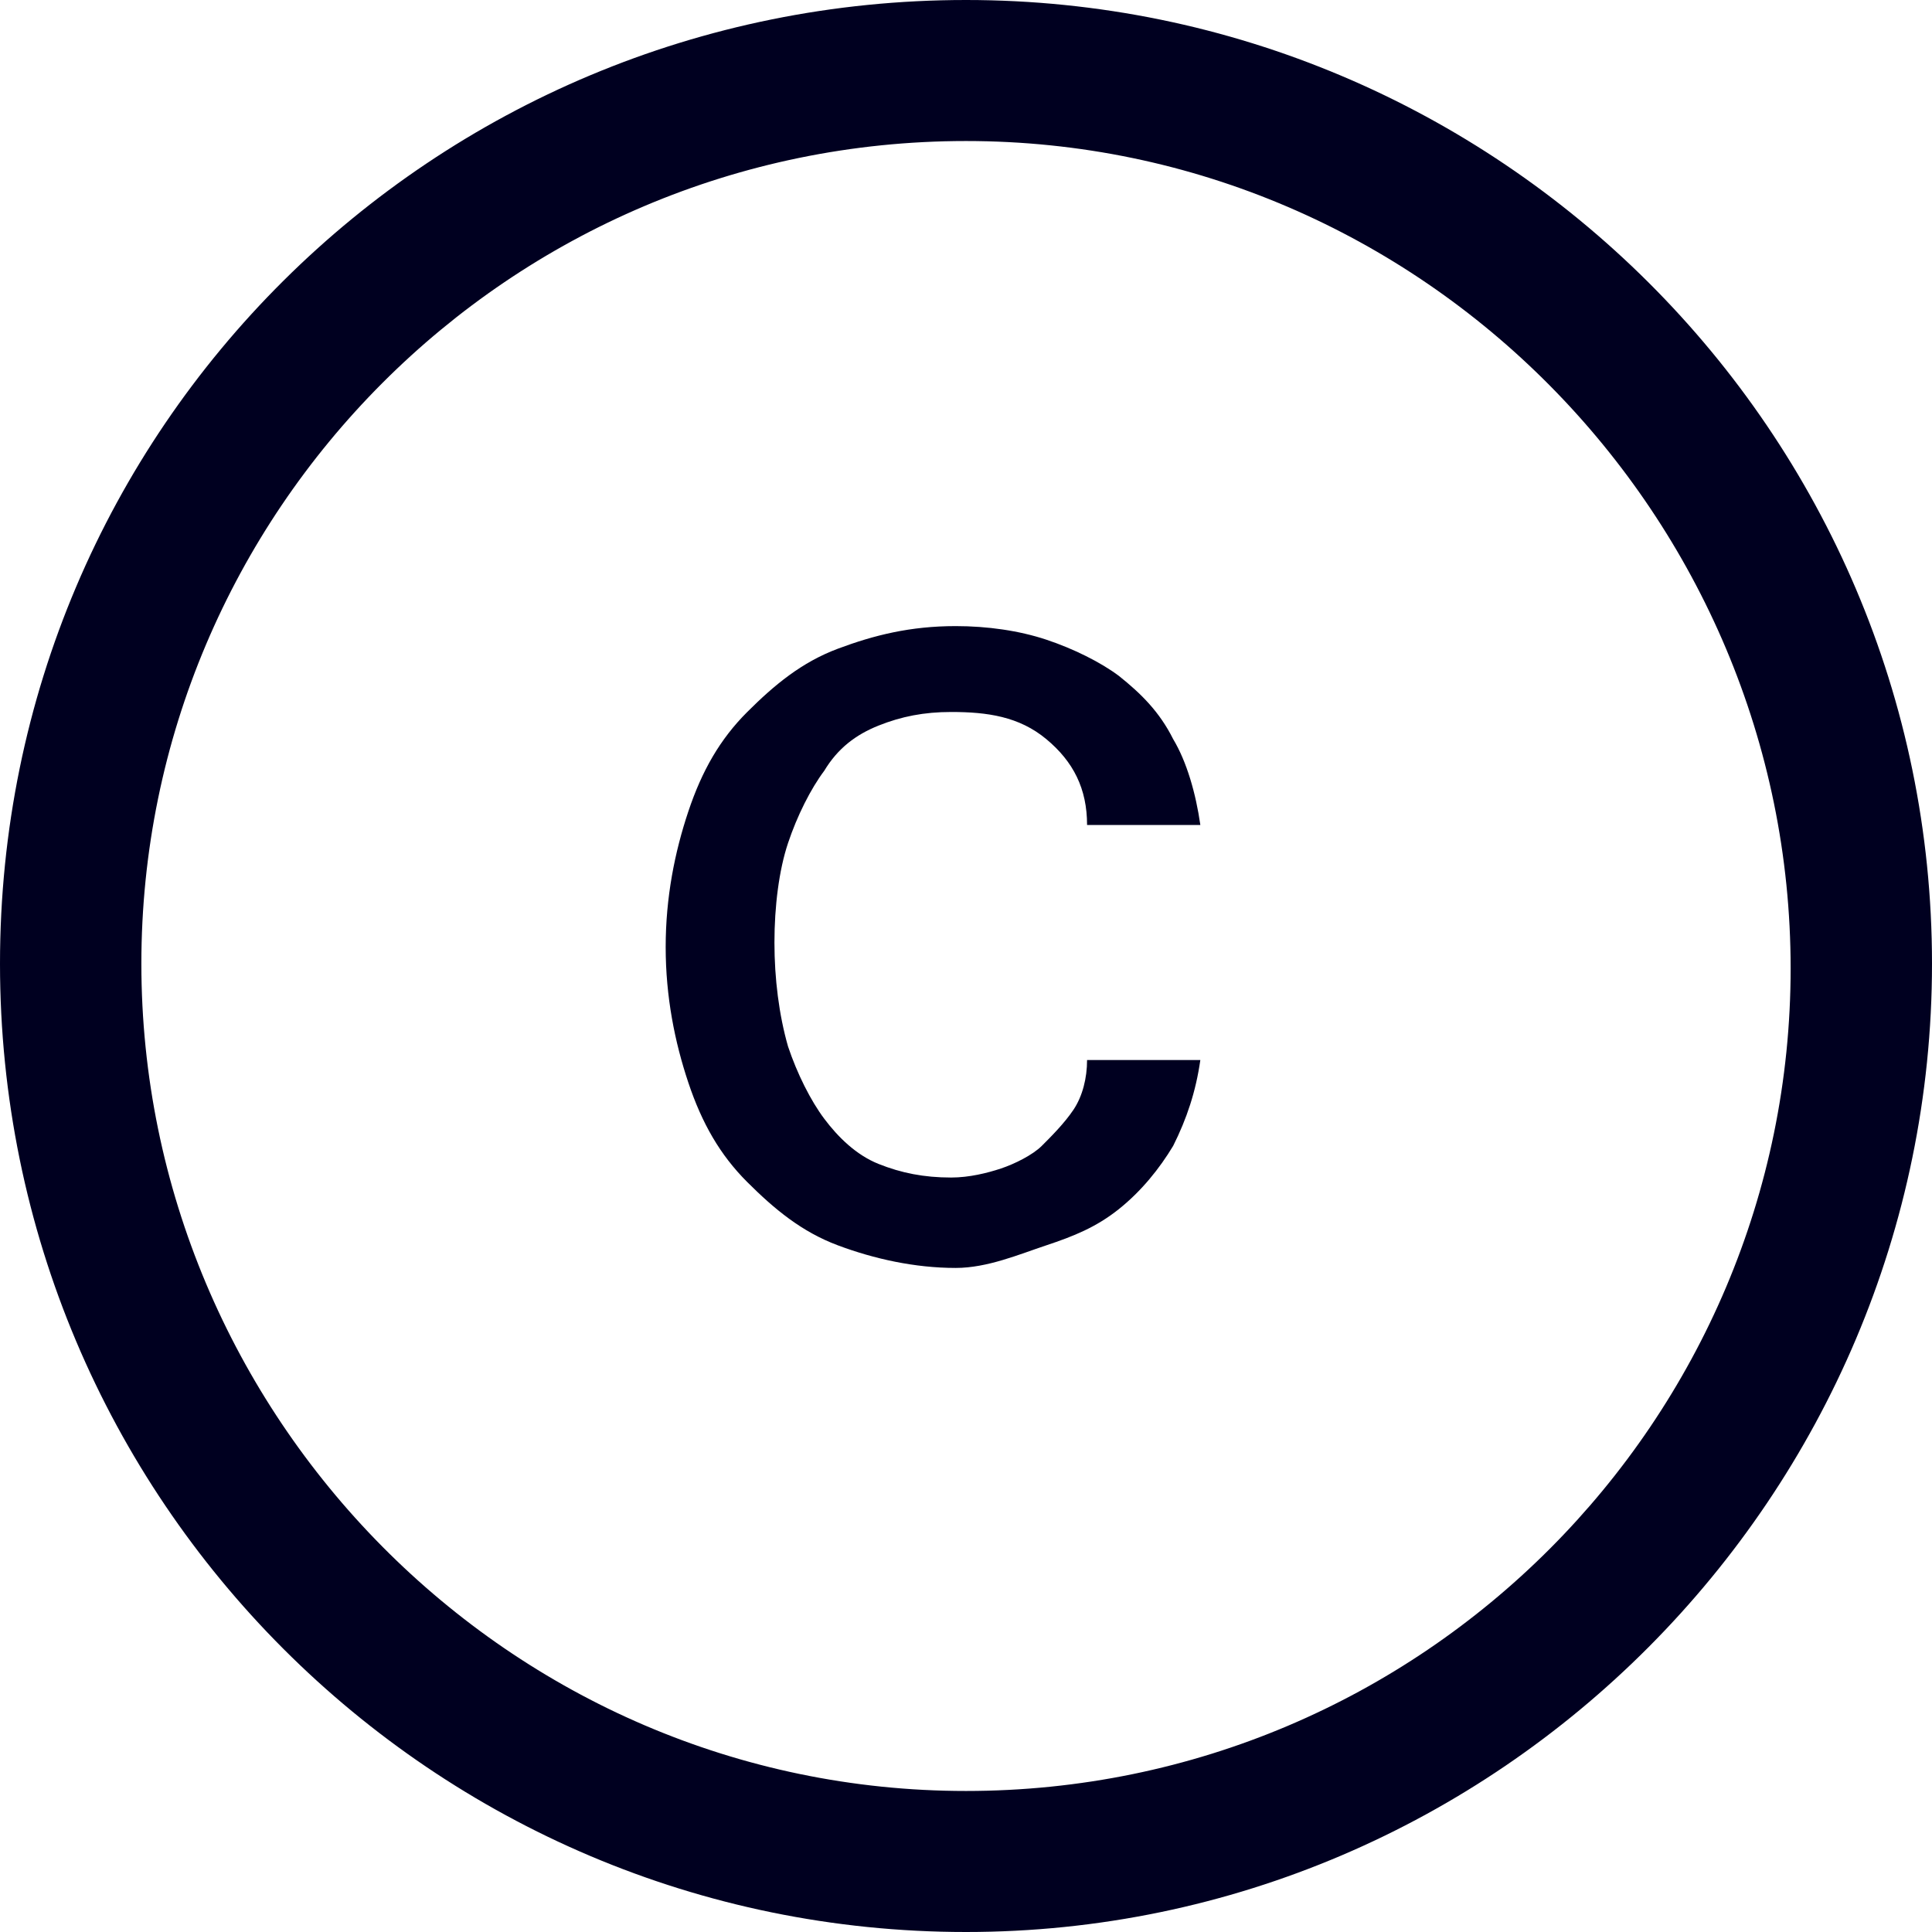
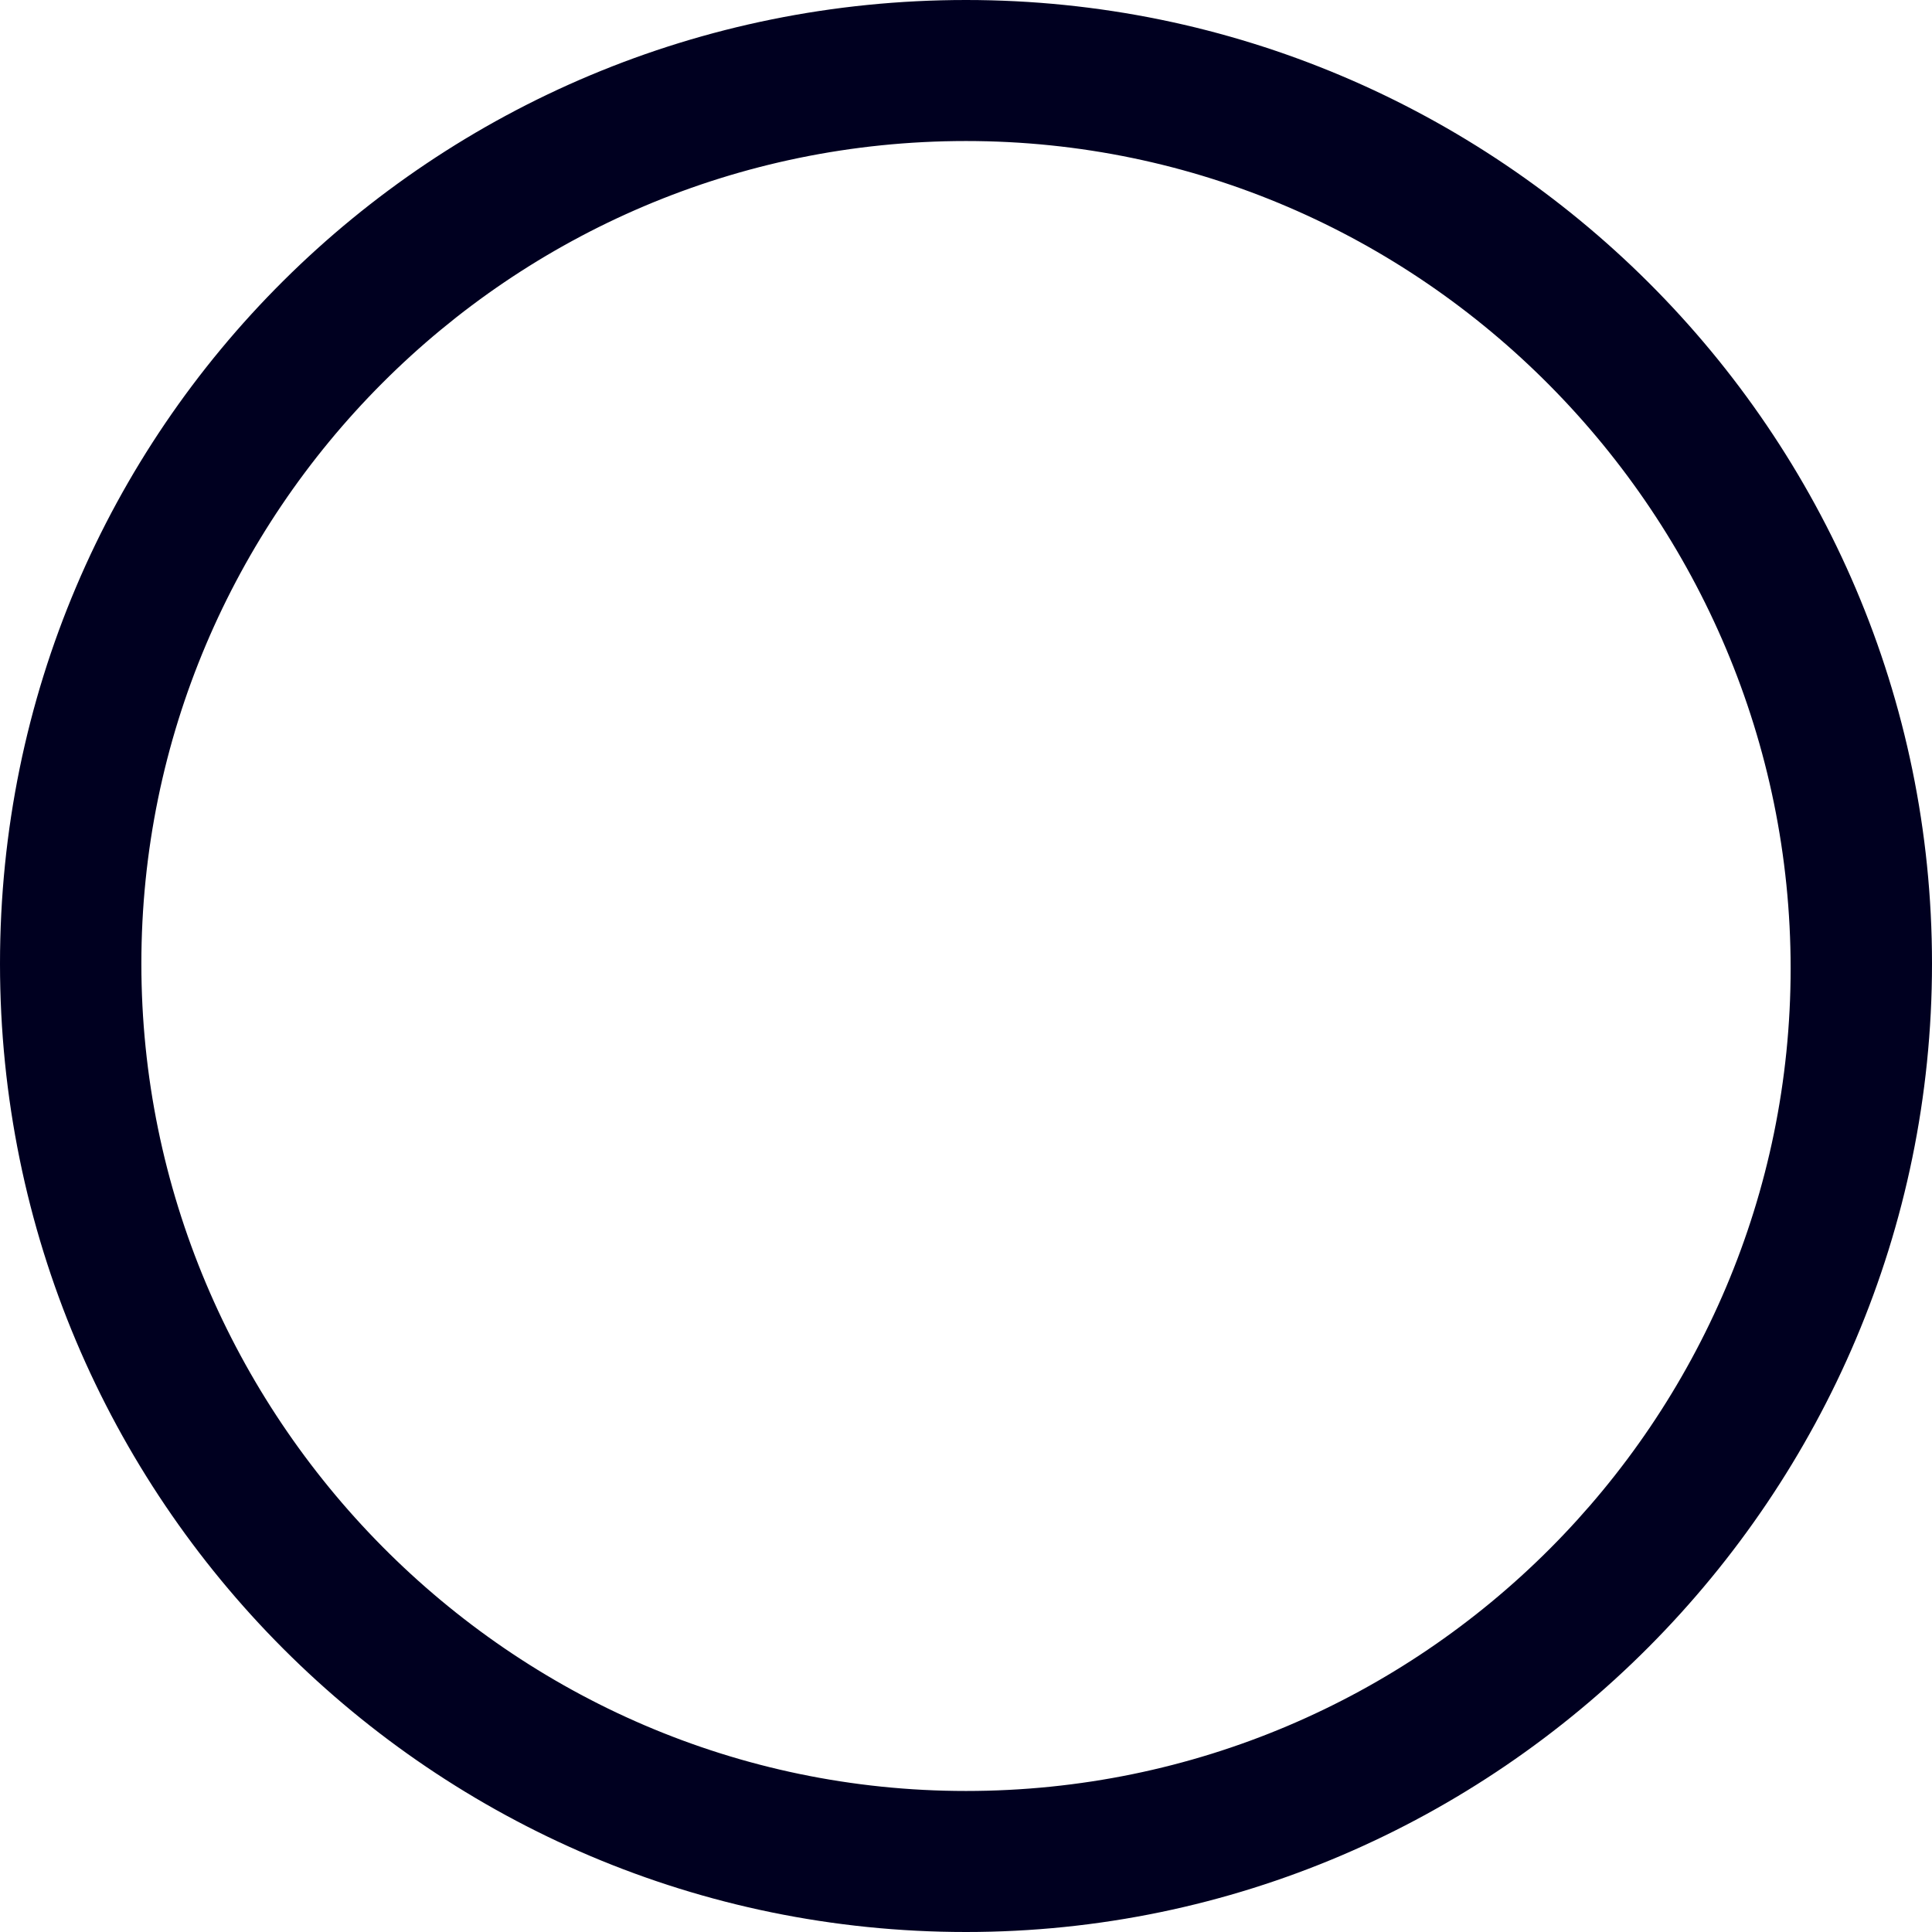
<svg xmlns="http://www.w3.org/2000/svg" preserveAspectRatio="xMidYMid meet" data-bbox="10 10 180 180" viewBox="10 10 180 180" height="200" width="200" data-type="color" role="presentation" aria-hidden="true">
  <defs>
    <style>#comp-lfuhvcby svg [data-color="1"] {fill: #FFFFFF;}</style>
  </defs>
  <g>
-     <path d="M99.038 128.131c-3.799 0-7.598-.842-10.976-2.106-3.377-1.263-5.91-3.369-8.443-5.896-2.533-2.527-4.221-5.474-5.488-9.264s-2.111-8.001-2.111-12.633.844-8.843 2.111-12.633c1.266-3.79 2.955-6.738 5.488-9.264 2.533-2.527 5.066-4.632 8.443-5.896 3.377-1.263 6.754-2.106 10.976-2.106 2.955 0 5.91.421 8.443 1.263 2.533.842 5.066 2.106 6.754 3.369 2.111 1.684 3.799 3.369 5.066 5.896 1.266 2.106 2.111 5.053 2.533 8.001H111.28c0-3.369-1.266-5.896-3.799-8.001s-5.488-2.527-8.865-2.527c-2.533 0-4.644.421-6.754 1.263-2.111.842-3.799 2.106-5.066 4.211-1.266 1.684-2.533 4.211-3.377 6.738-.844 2.527-1.266 5.896-1.266 9.264 0 3.369.422 6.738 1.266 9.686.844 2.527 2.111 5.053 3.377 6.738 1.266 1.684 2.955 3.369 5.066 4.211s4.221 1.263 6.754 1.263c1.689 0 3.377-.421 4.644-.842 1.266-.421 2.955-1.263 3.799-2.106.844-.842 2.111-2.106 2.955-3.369.844-1.263 1.266-2.948 1.266-4.632h10.553c-.422 2.948-1.266 5.474-2.533 8.001-1.266 2.106-2.955 4.211-5.066 5.896-2.111 1.684-4.221 2.527-6.754 3.369s-5.488 2.106-8.442 2.106z" fill="#000020" data-color="1" />
    <path d="M100 190c-49.61 0-90-40.292-90-90.219S50.39 10 100 10s90 40.292 90 89.781S149.61 190 100 190zm0-166.861c-42.585 0-76.829 34.599-76.829 76.642s34.244 77.08 76.829 77.08 76.829-34.599 76.829-76.642-34.244-77.08-76.829-77.08z" fill="#000020" data-color="1" />
  </g>
</svg>